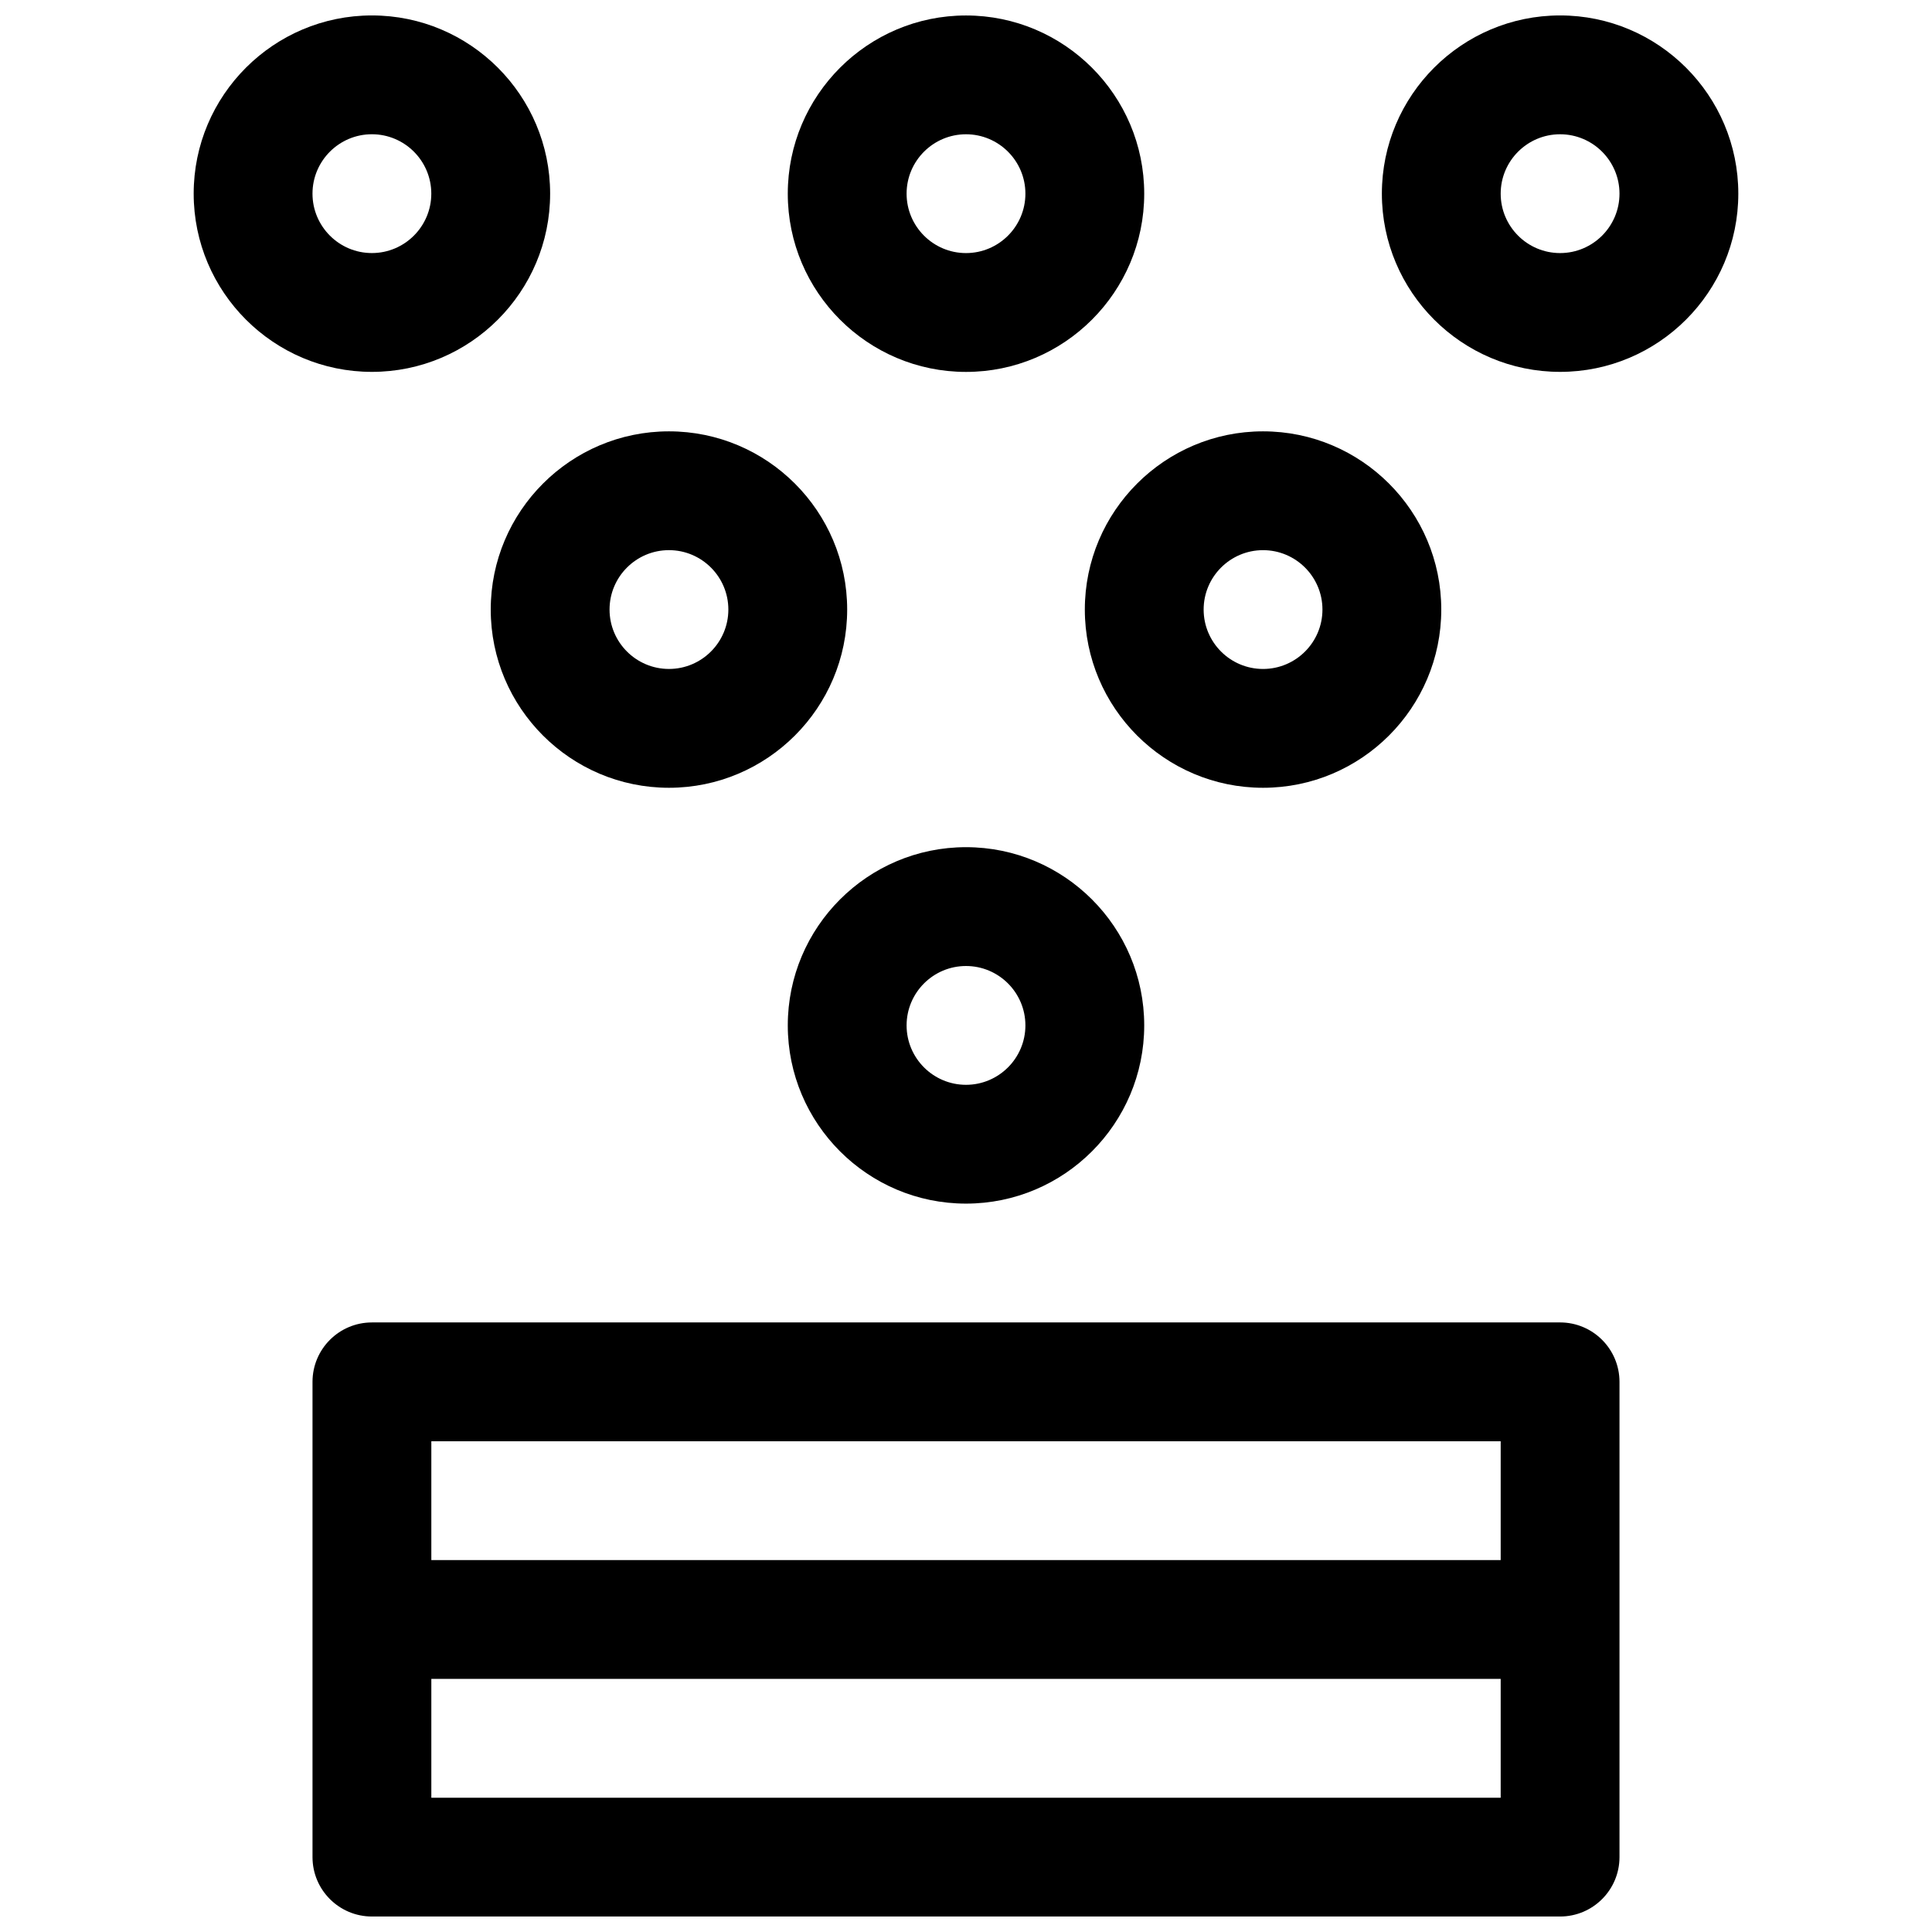
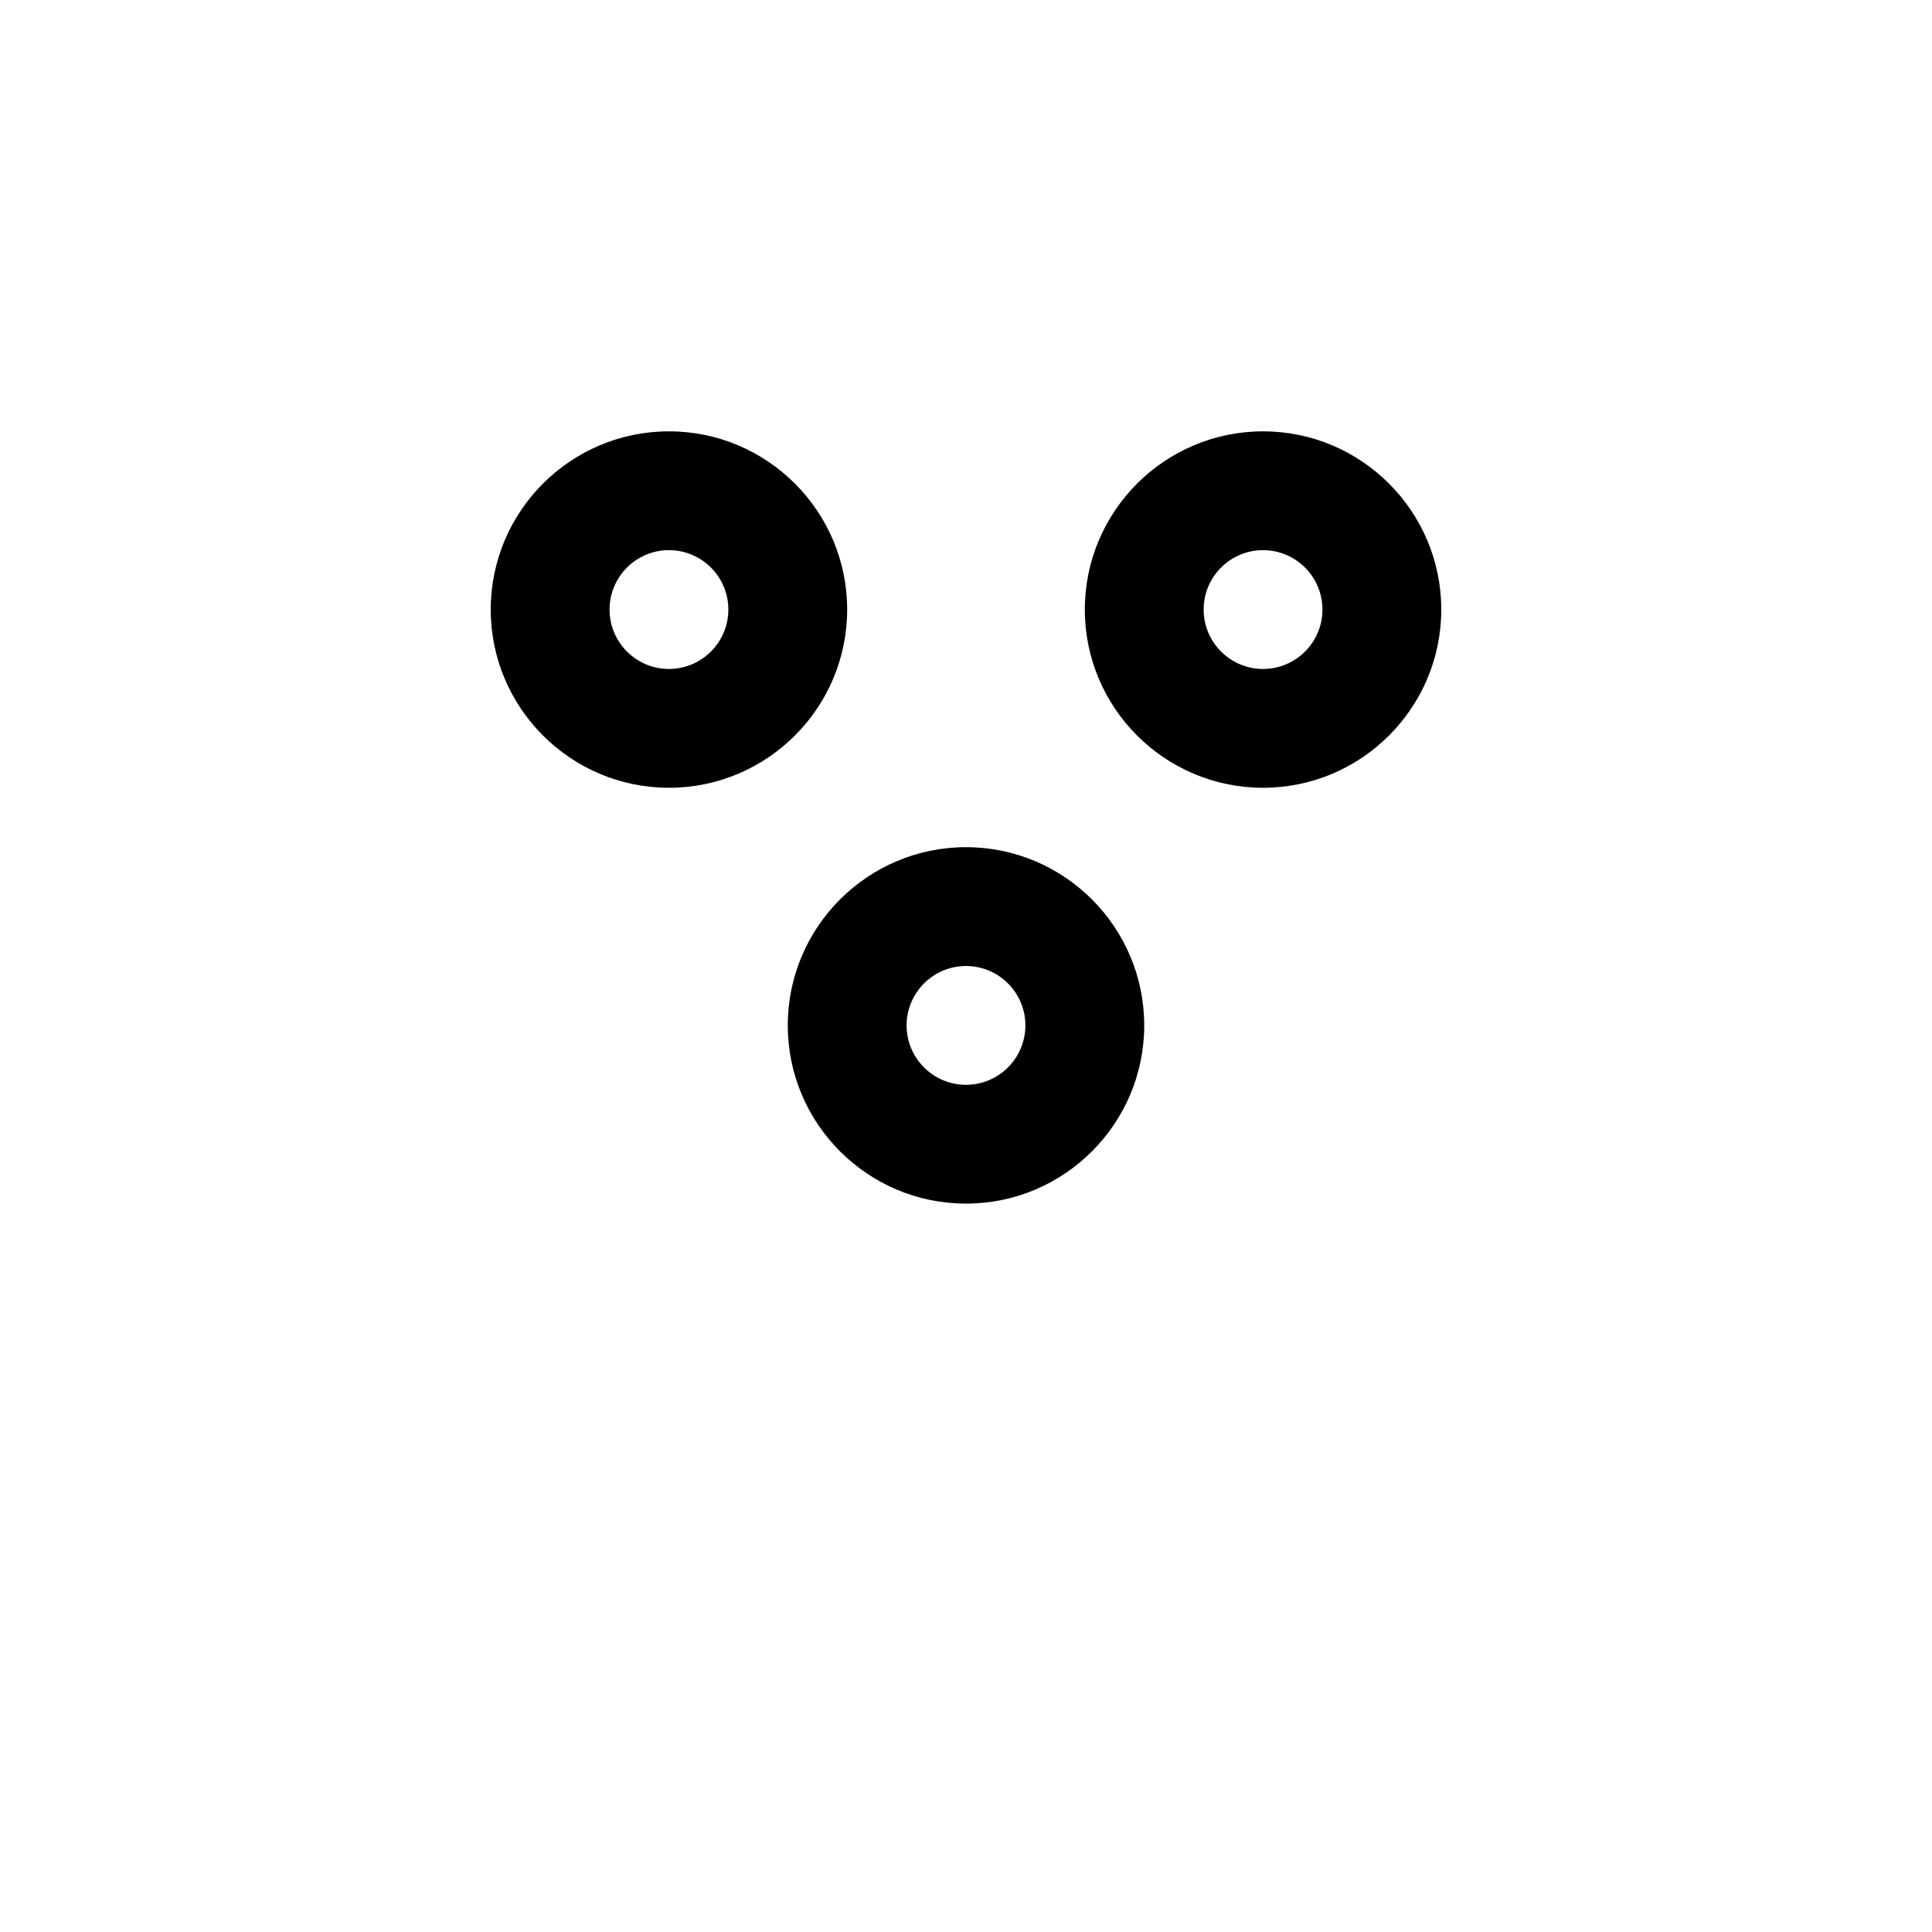
<svg xmlns="http://www.w3.org/2000/svg" width="800px" height="800px" version="1.1" viewBox="144 144 512 512">
  <defs>
    <clipPath id="d">
-       <path d="m226 494h348v157.9h-348z" />
-     </clipPath>
+       </clipPath>
    <clipPath id="c">
-       <path d="m195 148.09h95v94.906h-95z" />
-     </clipPath>
+       </clipPath>
    <clipPath id="b">
      <path d="m510 148.09h95v94.906h-95z" />
    </clipPath>
    <clipPath id="a">
-       <path d="m352 148.09h96v94.906h-96z" />
-     </clipPath>
+       </clipPath>
  </defs>
  <g clip-path="url(#d)">
    <path d="m557.44 494.46h-314.88c-8.691 0-15.742 7.055-15.742 15.742v125.95c0 8.691 7.055 15.742 15.742 15.742h314.88c8.691 0 15.742-7.055 15.742-15.742v-125.95c0-8.691-7.055-15.746-15.746-15.746zm-15.742 31.488v31.488h-283.39v-31.488zm-283.39 94.465v-31.488h283.39v31.488z" />
  </g>
  <g clip-path="url(#c)">
    <path d="m289.79 195.32c0-26.047-21.184-47.23-47.23-47.23-26.051 0-47.234 21.184-47.234 47.23s21.184 47.23 47.23 47.23c26.051 0.004 47.234-21.18 47.234-47.23zm-62.977 0c0-8.684 7.062-15.742 15.742-15.742 8.684 0 15.742 7.062 15.742 15.742 0 8.684-7.062 15.742-15.742 15.742-8.68 0.004-15.742-7.059-15.742-15.742z" />
  </g>
  <g clip-path="url(#b)">
-     <path d="m557.44 148.09c-26.047 0-47.23 21.184-47.23 47.23s21.184 47.23 47.23 47.23 47.23-21.184 47.23-47.23c0.004-26.047-21.18-47.23-47.23-47.23zm0 62.977c-8.684 0-15.742-7.062-15.742-15.742 0-8.684 7.062-15.742 15.742-15.742 8.684 0 15.742 7.062 15.742 15.742 0.004 8.68-7.059 15.742-15.742 15.742z" />
-   </g>
+     </g>
  <g clip-path="url(#a)">
-     <path d="m400 242.56c26.047 0 47.23-21.184 47.23-47.23s-21.184-47.23-47.23-47.23-47.23 21.184-47.23 47.23c-0.004 26.047 21.18 47.23 47.23 47.23zm0-62.977c8.684 0 15.742 7.062 15.742 15.742 0 8.684-7.062 15.742-15.742 15.742-8.684 0-15.742-7.062-15.742-15.742-0.004-8.68 7.059-15.742 15.742-15.742z" />
-   </g>
+     </g>
  <path d="m274.05 305.54c0 26.047 21.184 47.23 47.23 47.23s47.23-21.184 47.23-47.23-21.184-47.23-47.23-47.23c-26.047-0.004-47.23 21.18-47.23 47.23zm47.23-15.746c8.684 0 15.742 7.062 15.742 15.742 0 8.684-7.062 15.742-15.742 15.742-8.684 0-15.742-7.062-15.742-15.742s7.059-15.742 15.742-15.742z" />
  <path d="m525.95 305.54c0-26.047-21.184-47.23-47.23-47.23s-47.23 21.184-47.23 47.23 21.184 47.23 47.23 47.23 47.23-21.184 47.23-47.23zm-62.973 0c0-8.684 7.062-15.742 15.742-15.742 8.684 0 15.742 7.062 15.742 15.742 0 8.684-7.062 15.742-15.742 15.742-8.684 0-15.742-7.059-15.742-15.742z" />
  <path d="m400 368.51c-26.047 0-47.23 21.184-47.23 47.23 0 26.047 21.184 47.23 47.23 47.23s47.23-21.184 47.23-47.23c0-26.047-21.184-47.23-47.23-47.23zm0 62.977c-8.684 0-15.742-7.062-15.742-15.742 0-8.684 7.062-15.742 15.742-15.742 8.684 0 15.742 7.062 15.742 15.742 0 8.68-7.062 15.742-15.742 15.742z" />
</svg>